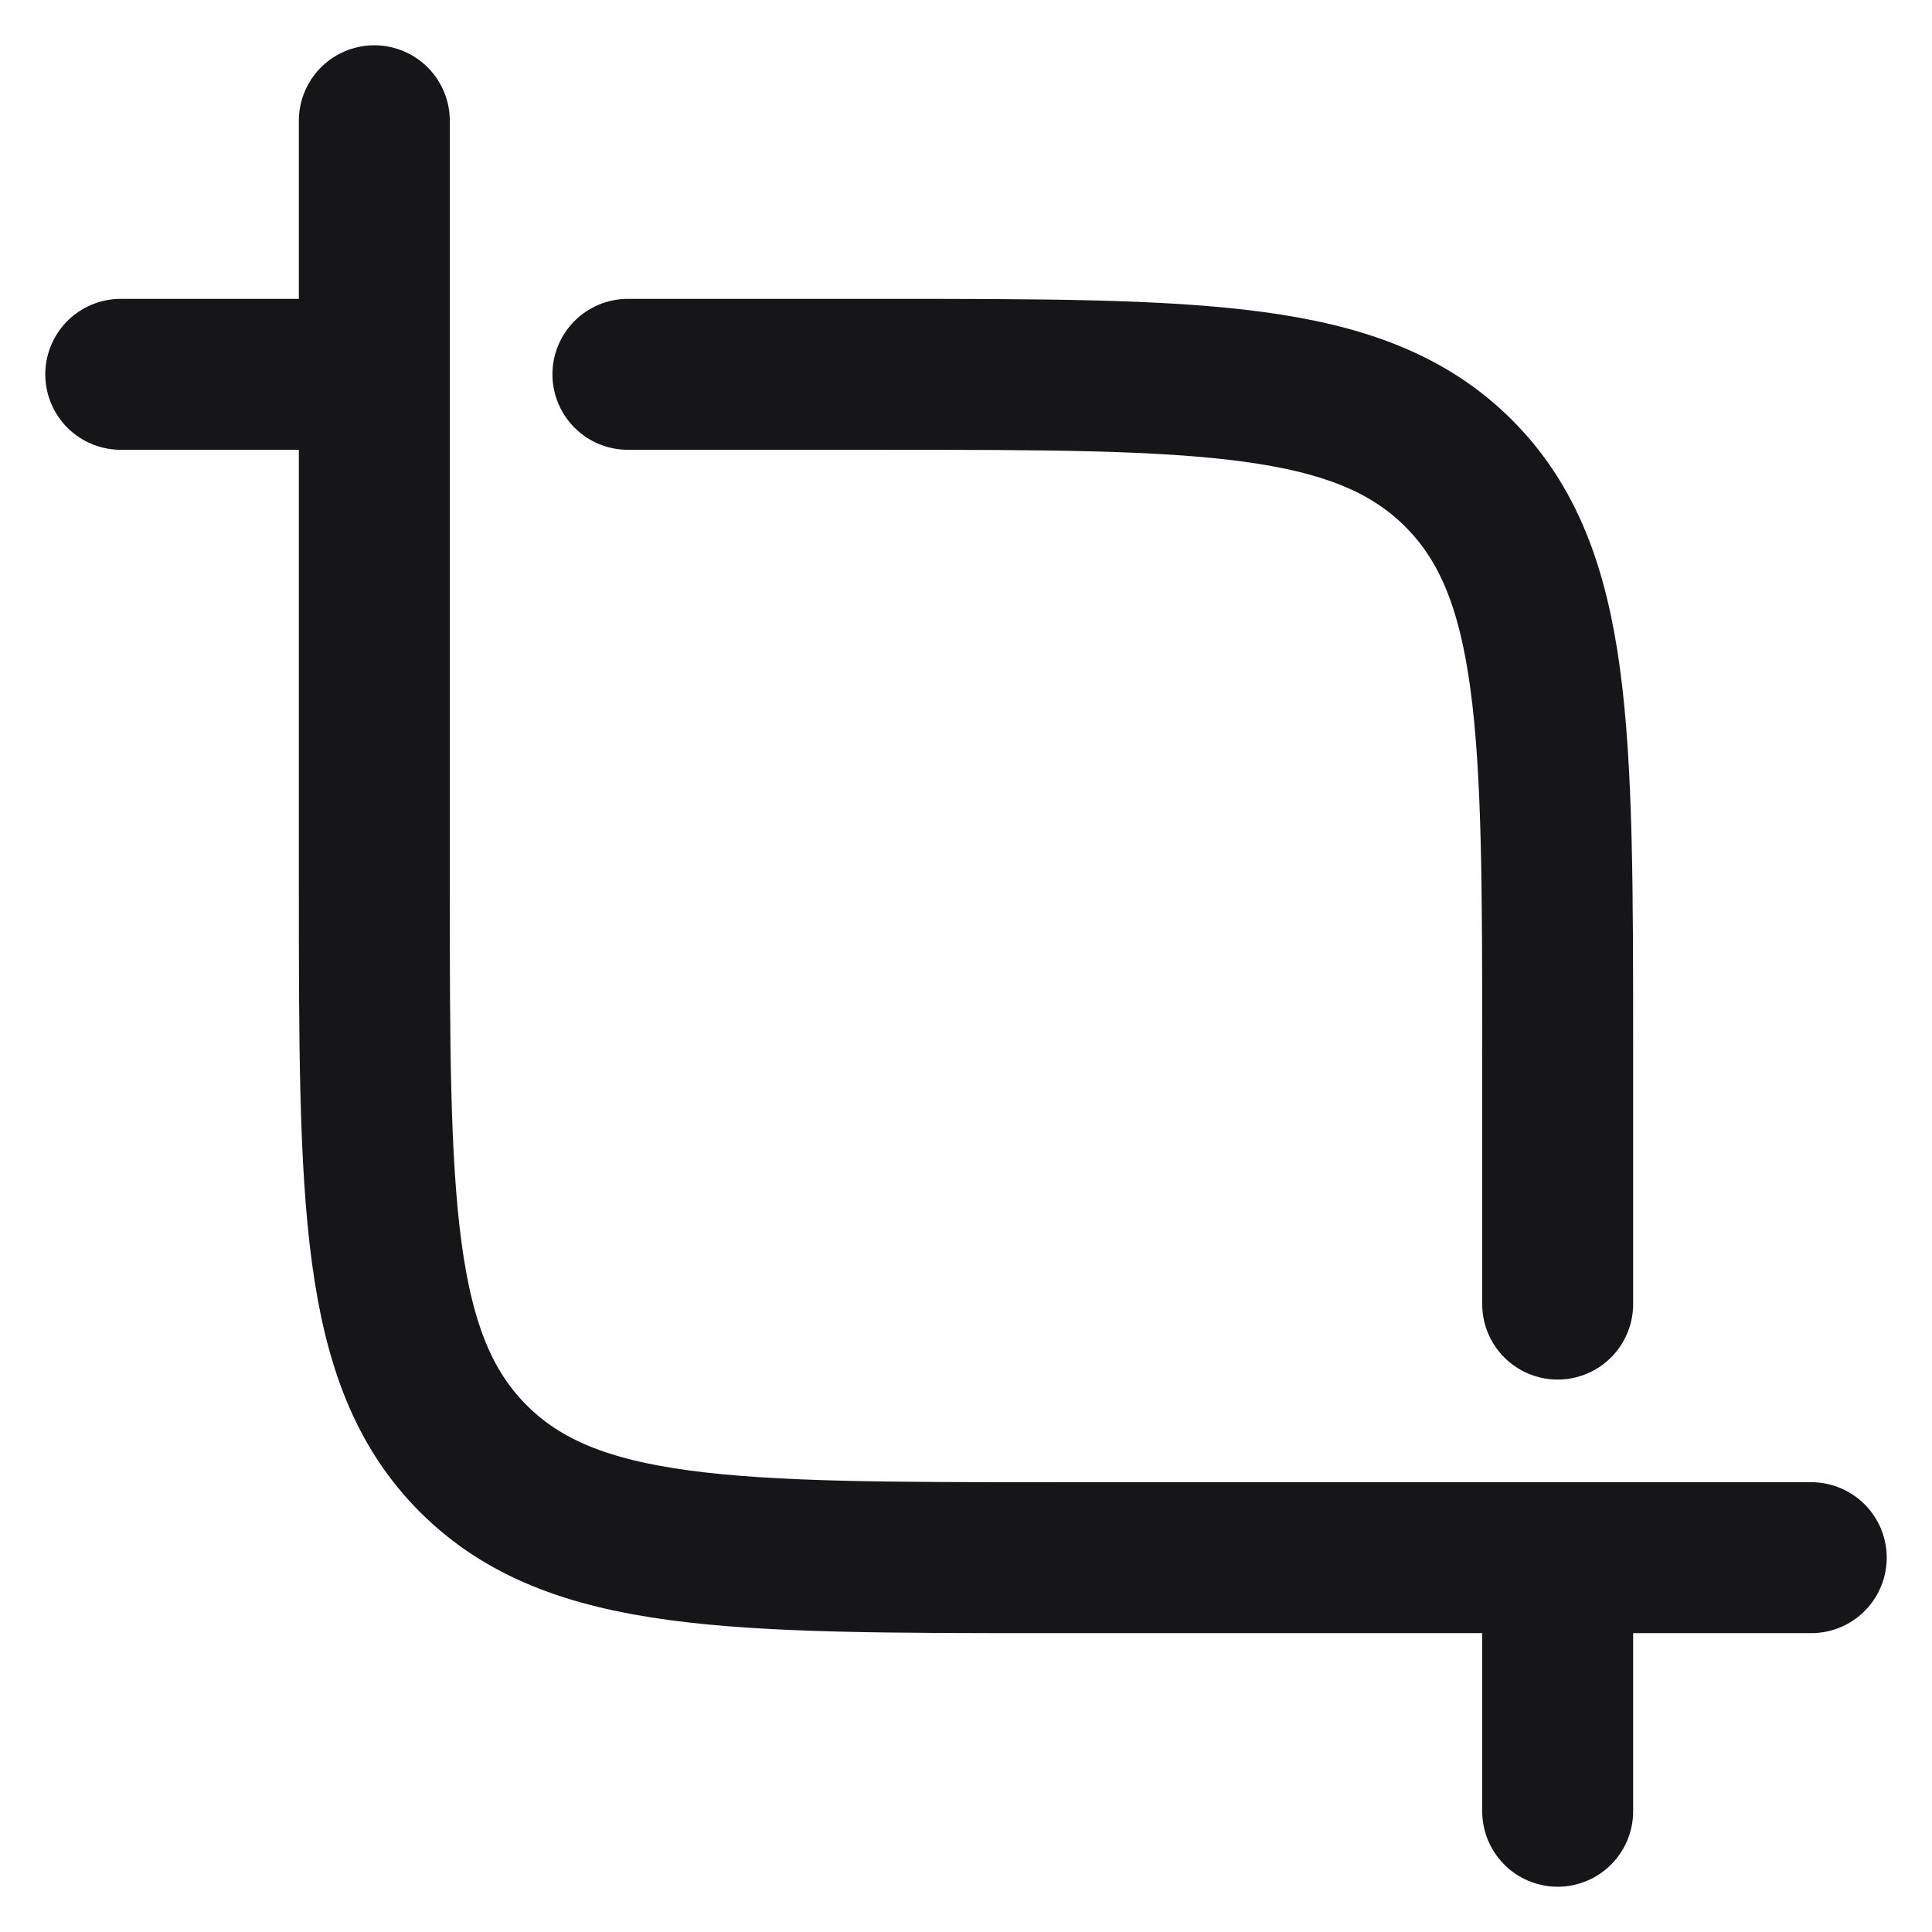
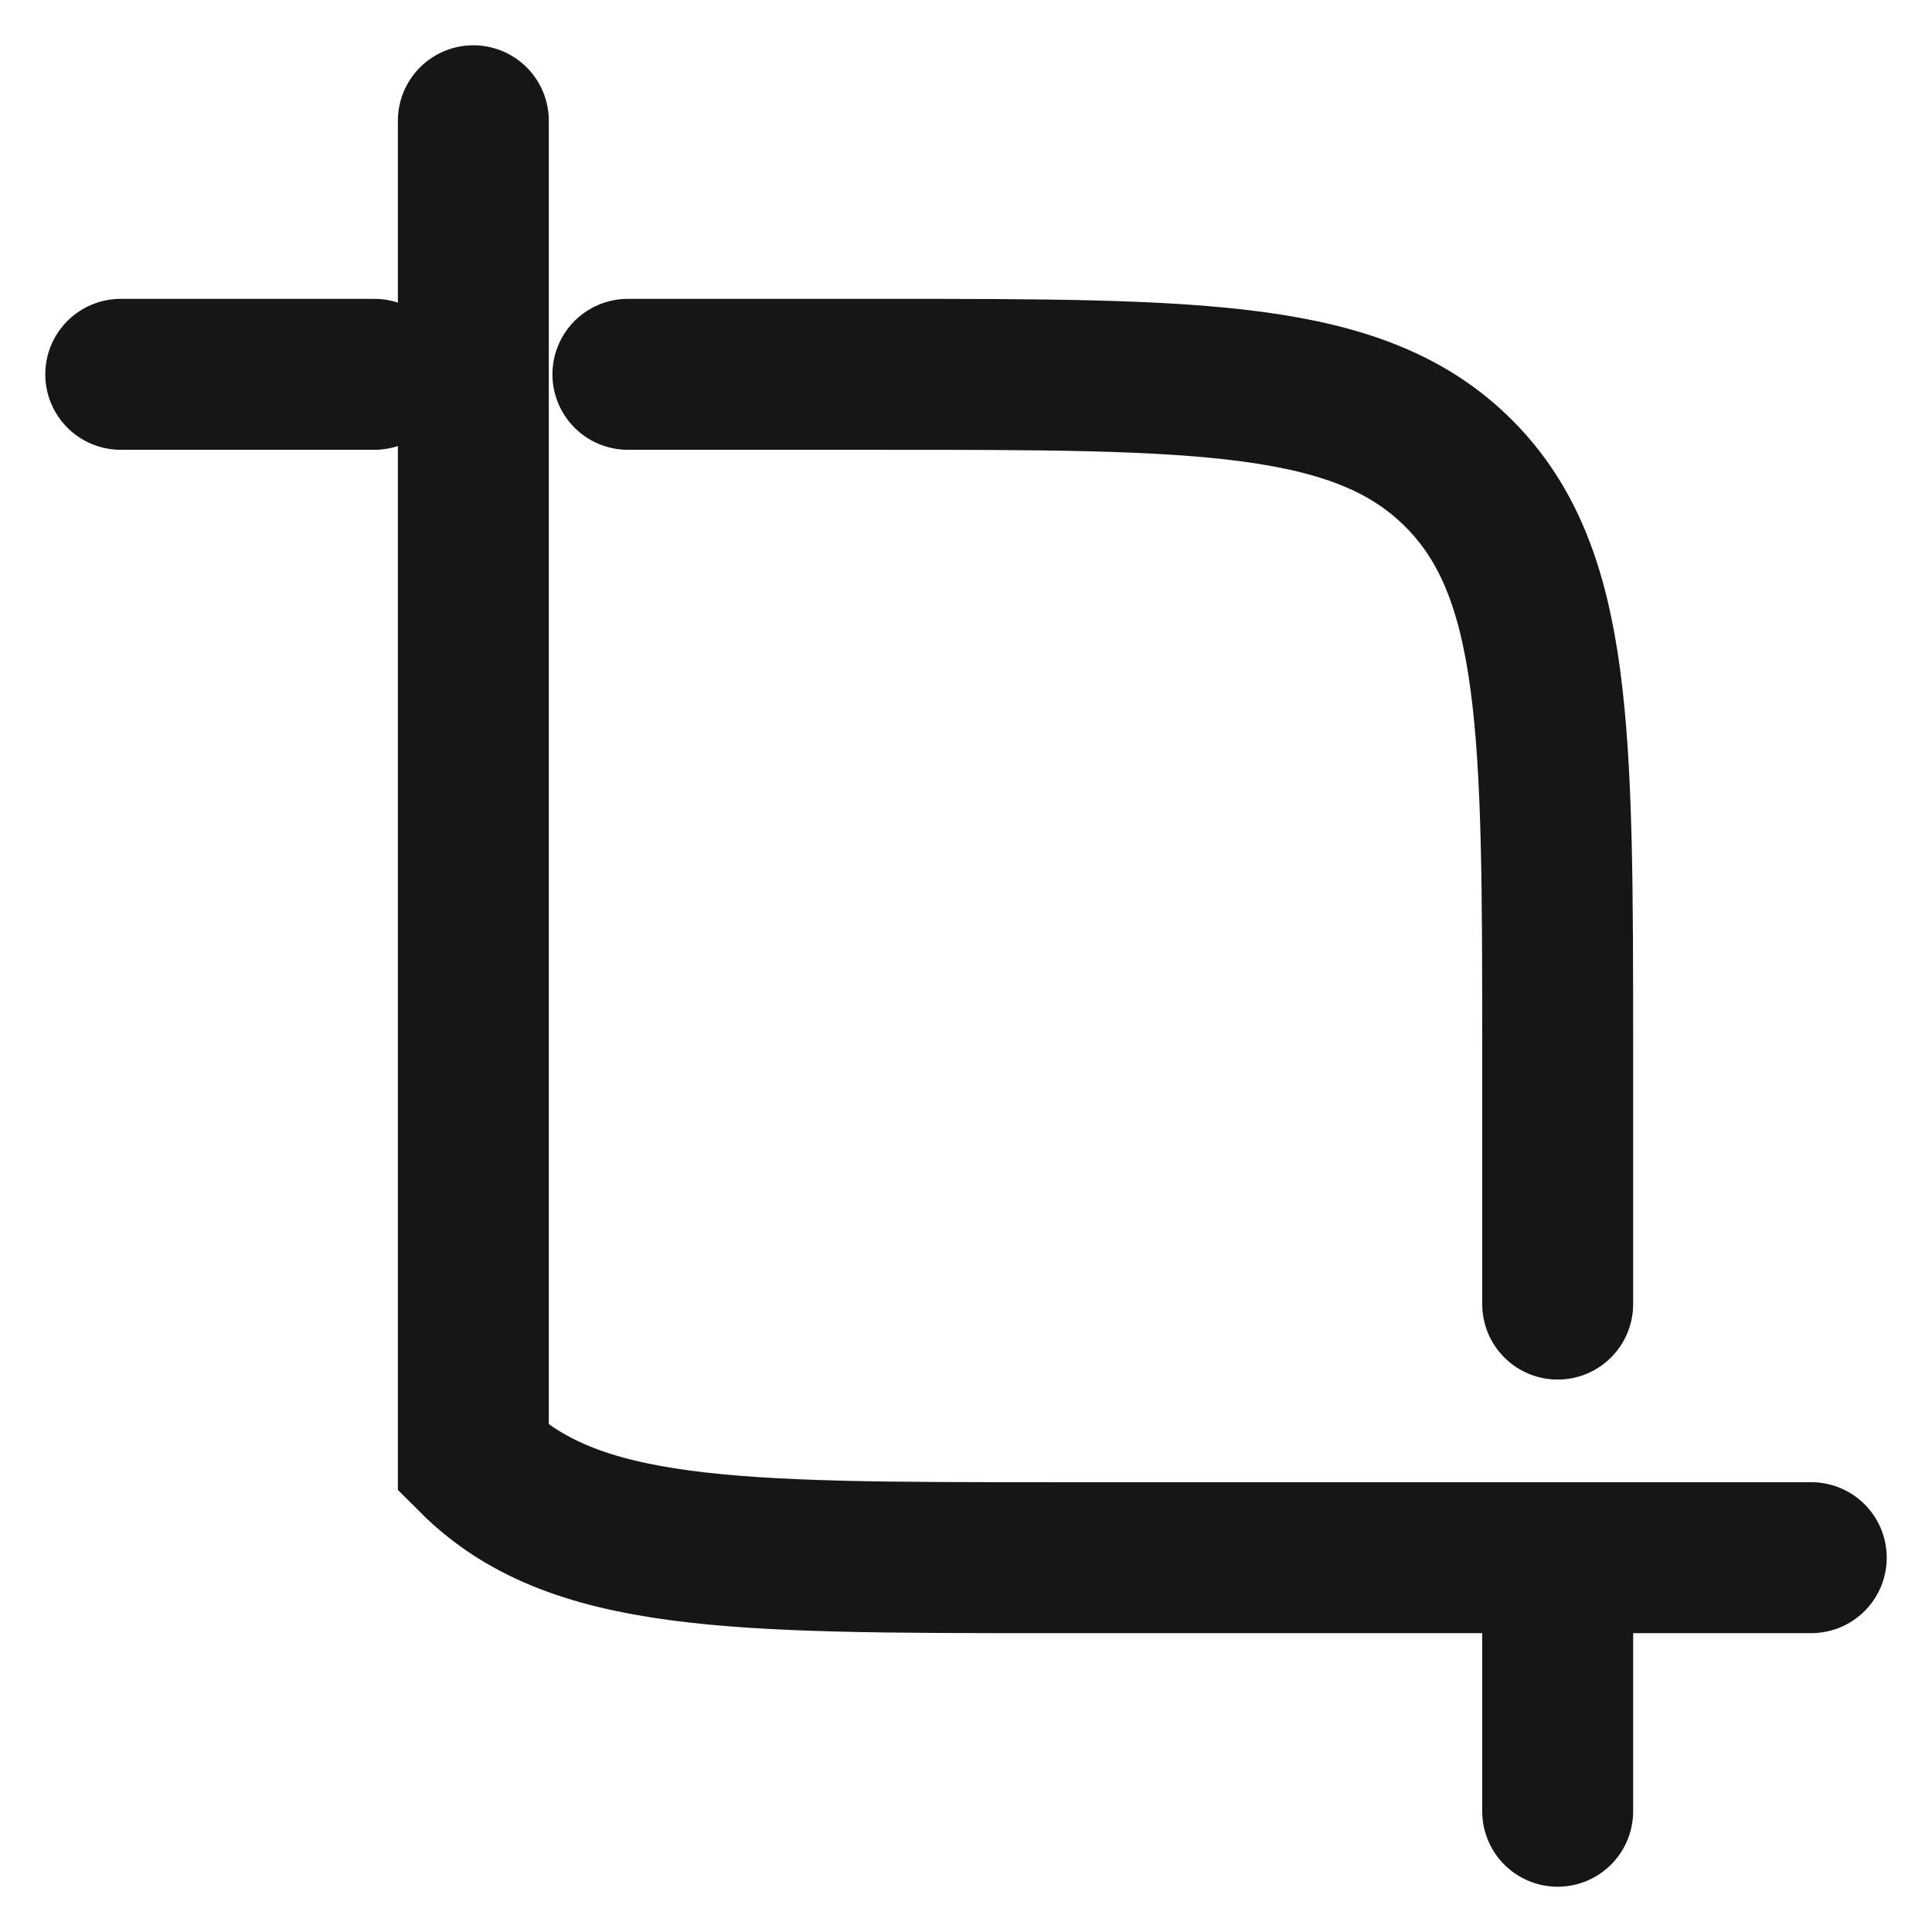
<svg xmlns="http://www.w3.org/2000/svg" width="16" height="16" viewBox="0 0 16 16" fill="none">
-   <path d="M15 12.9H8.7C6.06 12.9 4.74 12.9 3.92 12.08C3.1 11.26 3.1 9.94 3.1 7.3V1M5.2 3.1H7.3C9.94 3.1 11.26 3.1 12.08 3.92C12.9 4.74 12.9 6.06 12.9 8.7V10.8M1 3.1H3.1M12.9 12.9V15" stroke="#161618" stroke-width="1.25" stroke-linecap="round" />
+   <path d="M15 12.9H8.7C6.06 12.9 4.74 12.9 3.92 12.08V1M5.2 3.1H7.3C9.94 3.1 11.26 3.1 12.08 3.92C12.9 4.74 12.9 6.06 12.9 8.7V10.8M1 3.1H3.1M12.9 12.9V15" stroke="#161618" stroke-width="1.25" stroke-linecap="round" />
</svg>